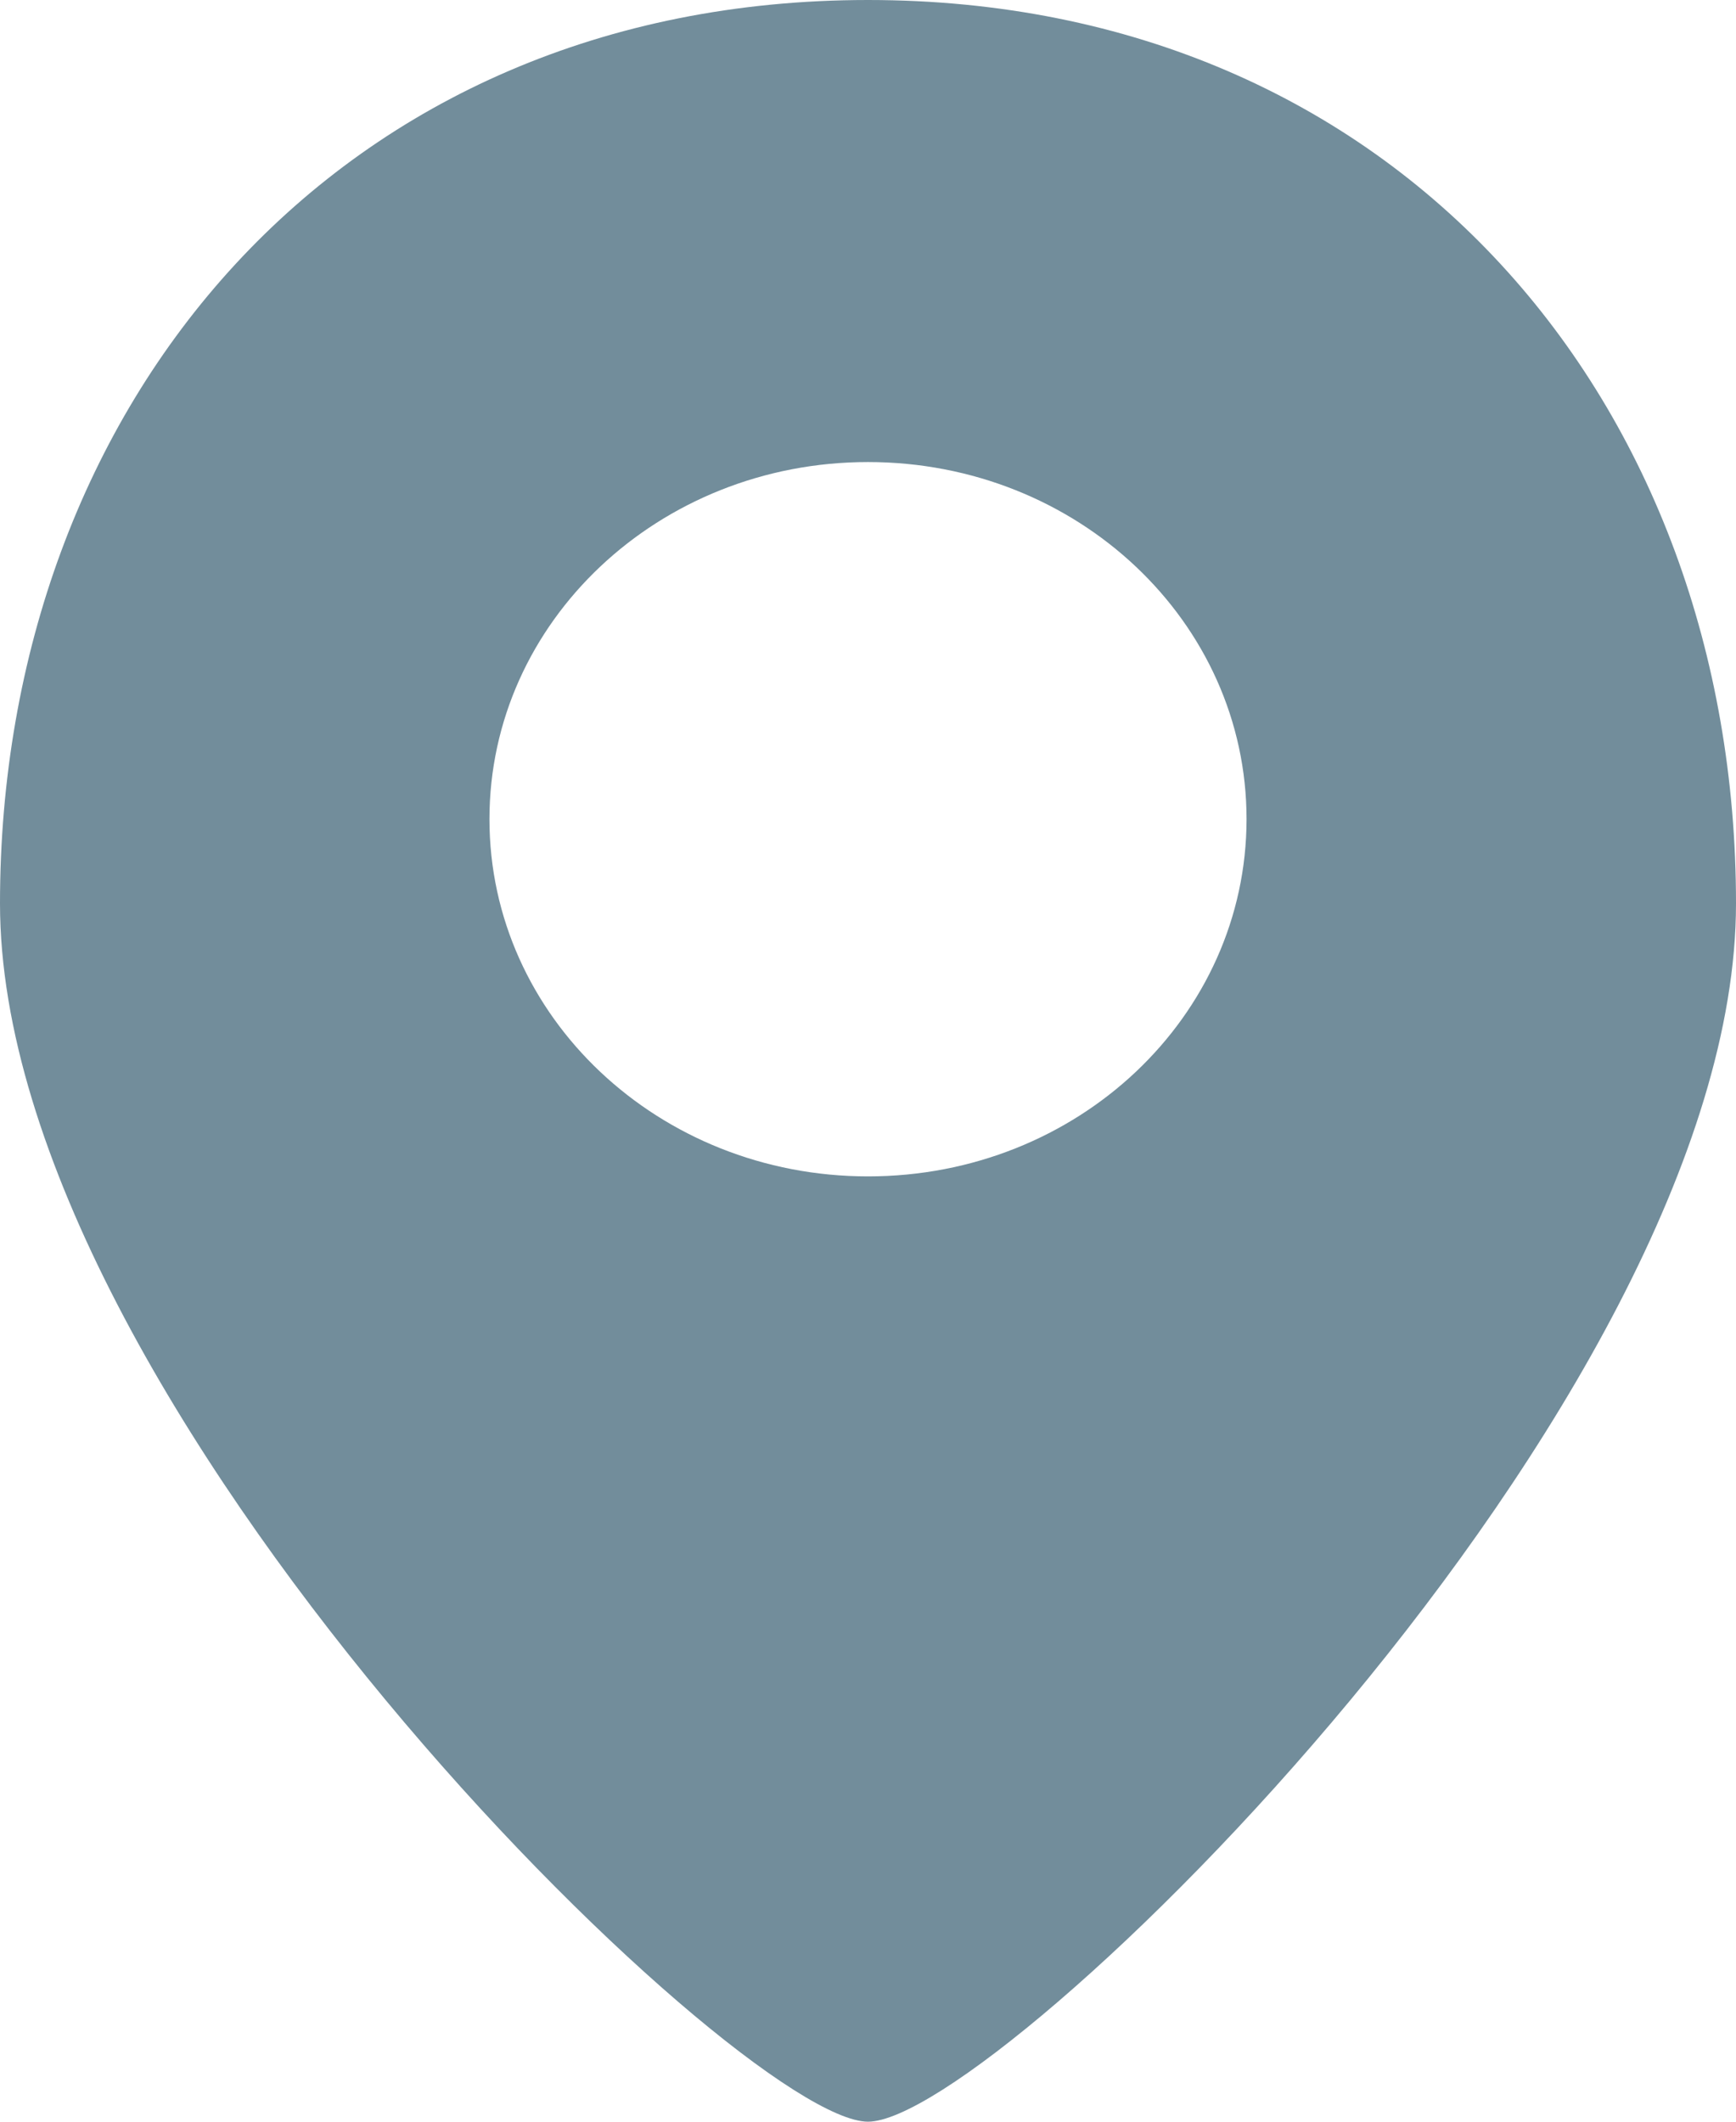
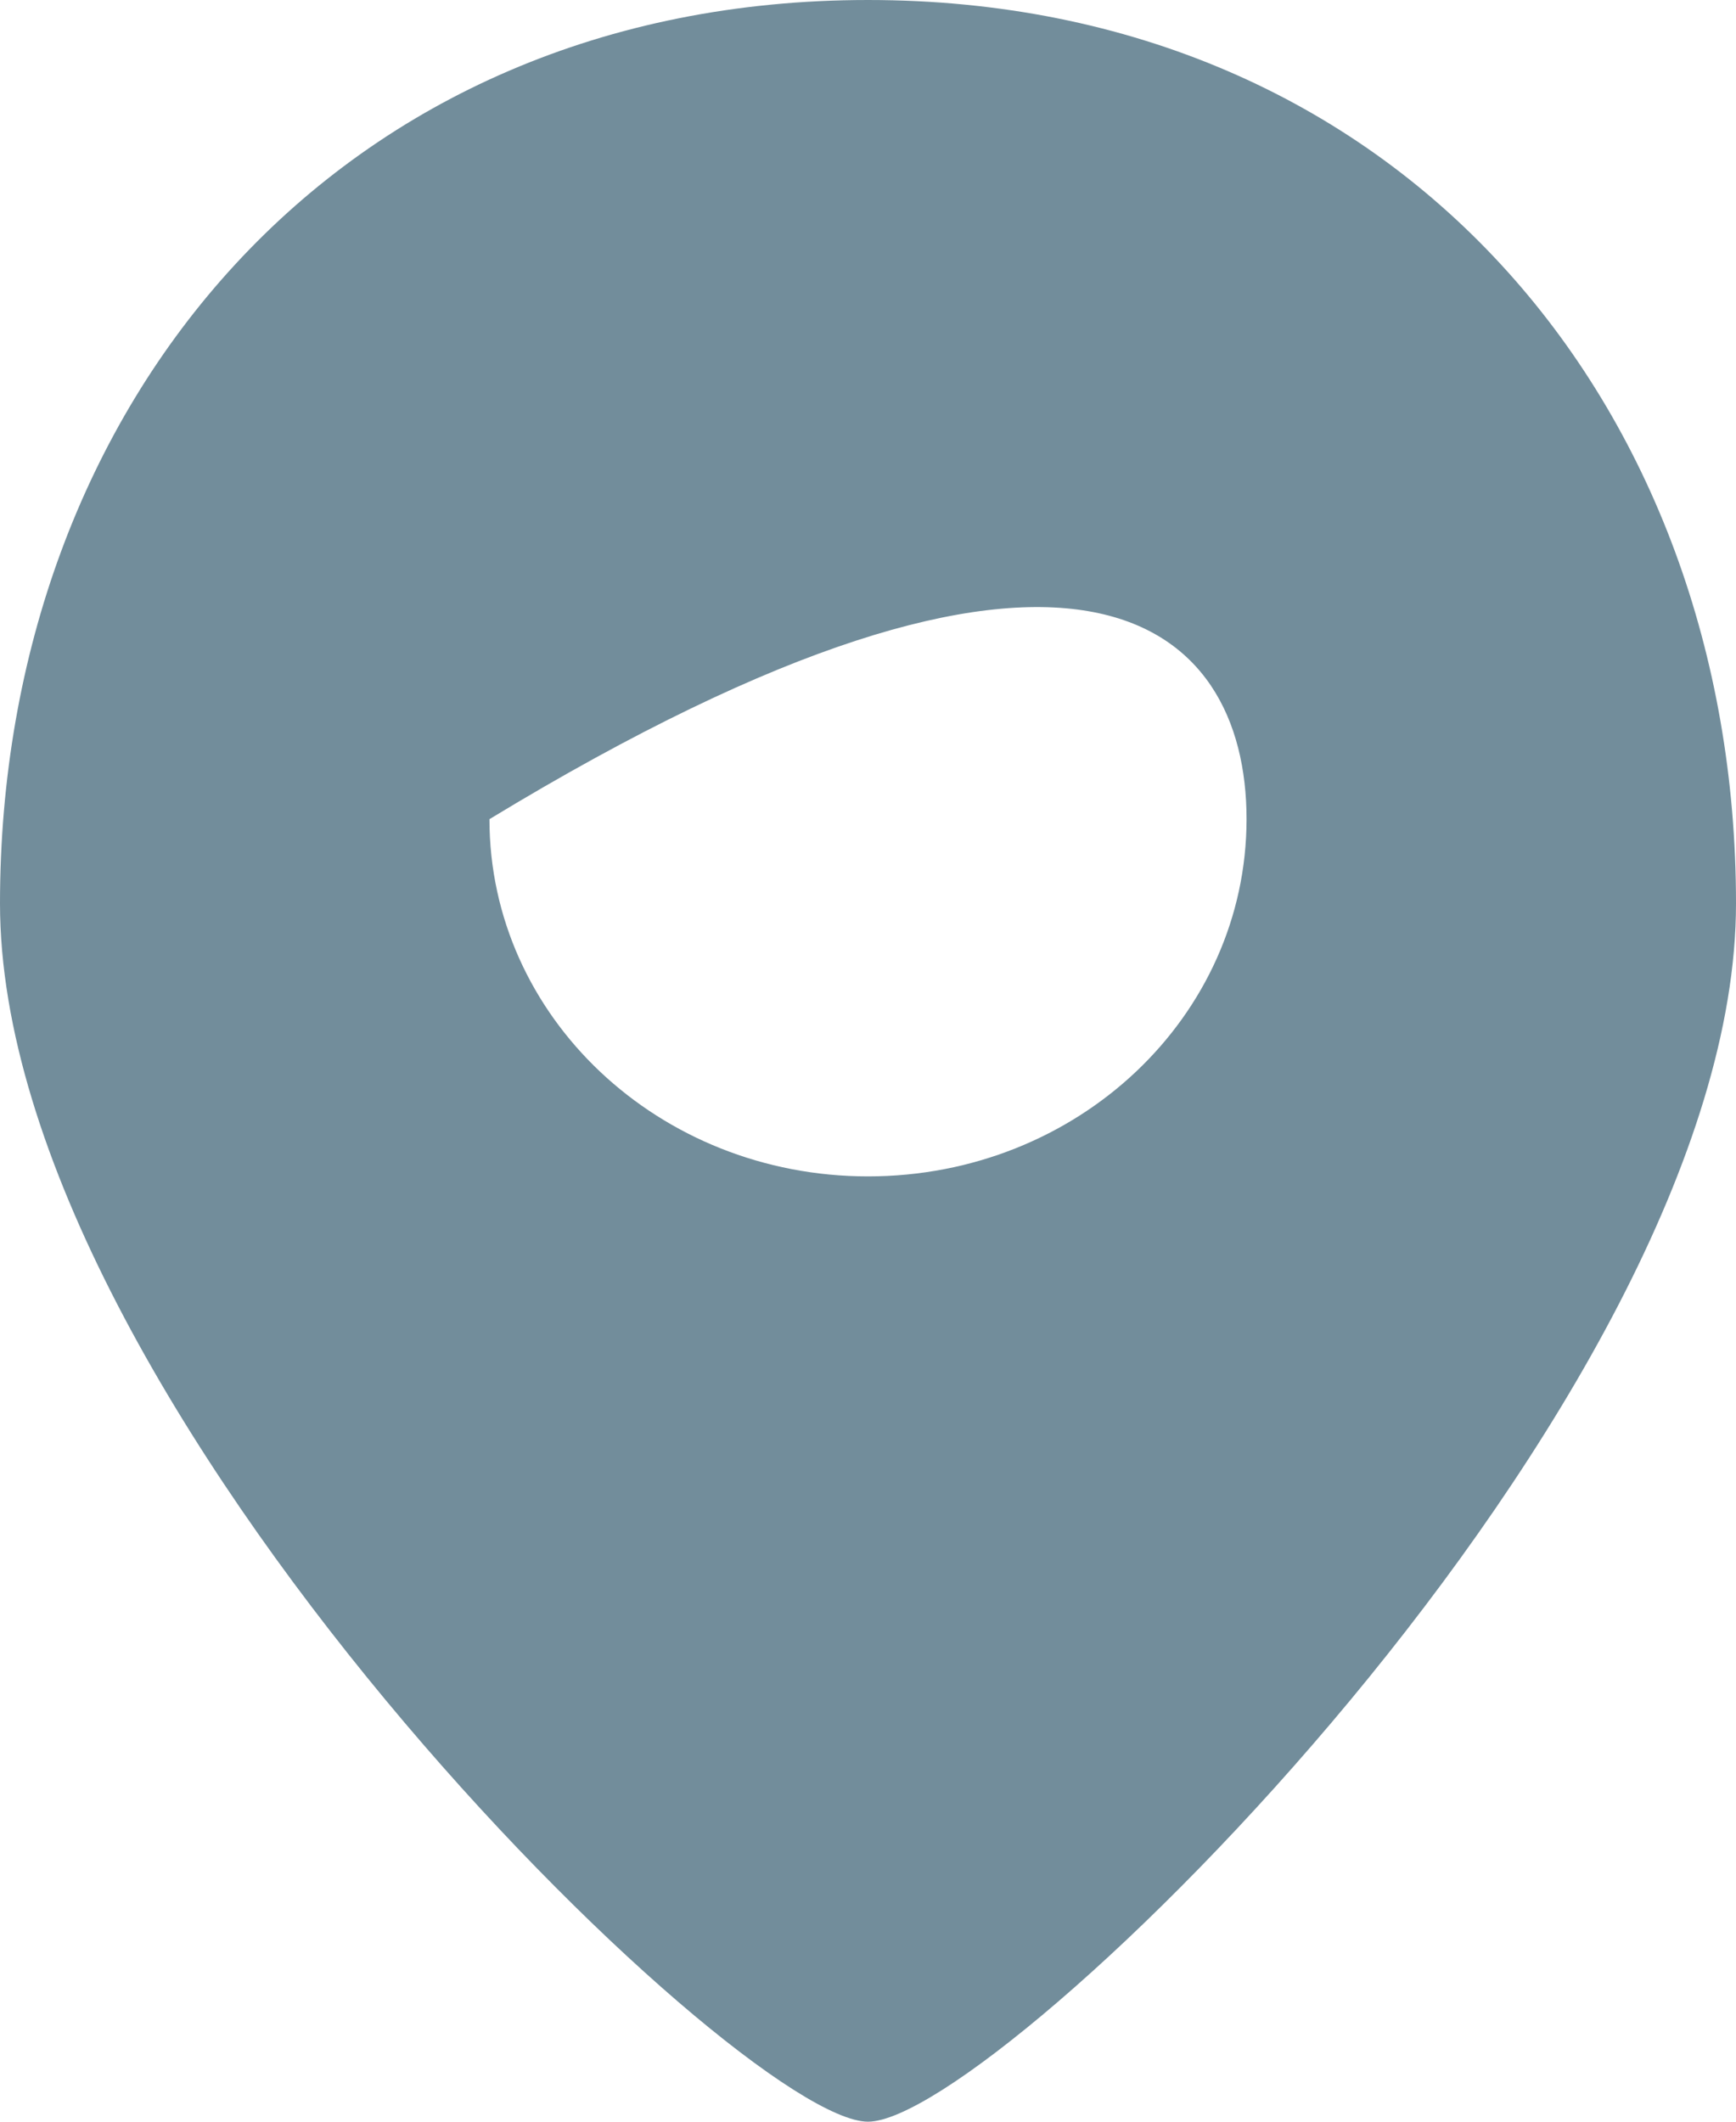
<svg xmlns="http://www.w3.org/2000/svg" width="18" height="22" viewBox="0 0 18 22" fill="none">
-   <path fill-rule="evenodd" clip-rule="evenodd" d="M9 0C3.509 0 0 4.182 0 9.368C0 14.551 7.662 22 9 22C10.34 22 18 14.55 18 9.368C18 4.182 14.494 0 9 0ZM9 12.198C6.831 12.198 5.075 10.543 5.075 8.494C5.075 6.447 6.831 4.791 9 4.791C11.171 4.791 12.925 6.447 12.925 8.494C12.924 10.543 11.172 12.198 9 12.198Z" fill="#728D9B" />
+   <path fill-rule="evenodd" clip-rule="evenodd" d="M9 0C3.509 0 0 4.182 0 9.368C0 14.551 7.662 22 9 22C10.34 22 18 14.55 18 9.368C18 4.182 14.494 0 9 0ZM9 12.198C6.831 12.198 5.075 10.543 5.075 8.494C11.171 4.791 12.925 6.447 12.925 8.494C12.924 10.543 11.172 12.198 9 12.198Z" fill="#728D9B" />
</svg>